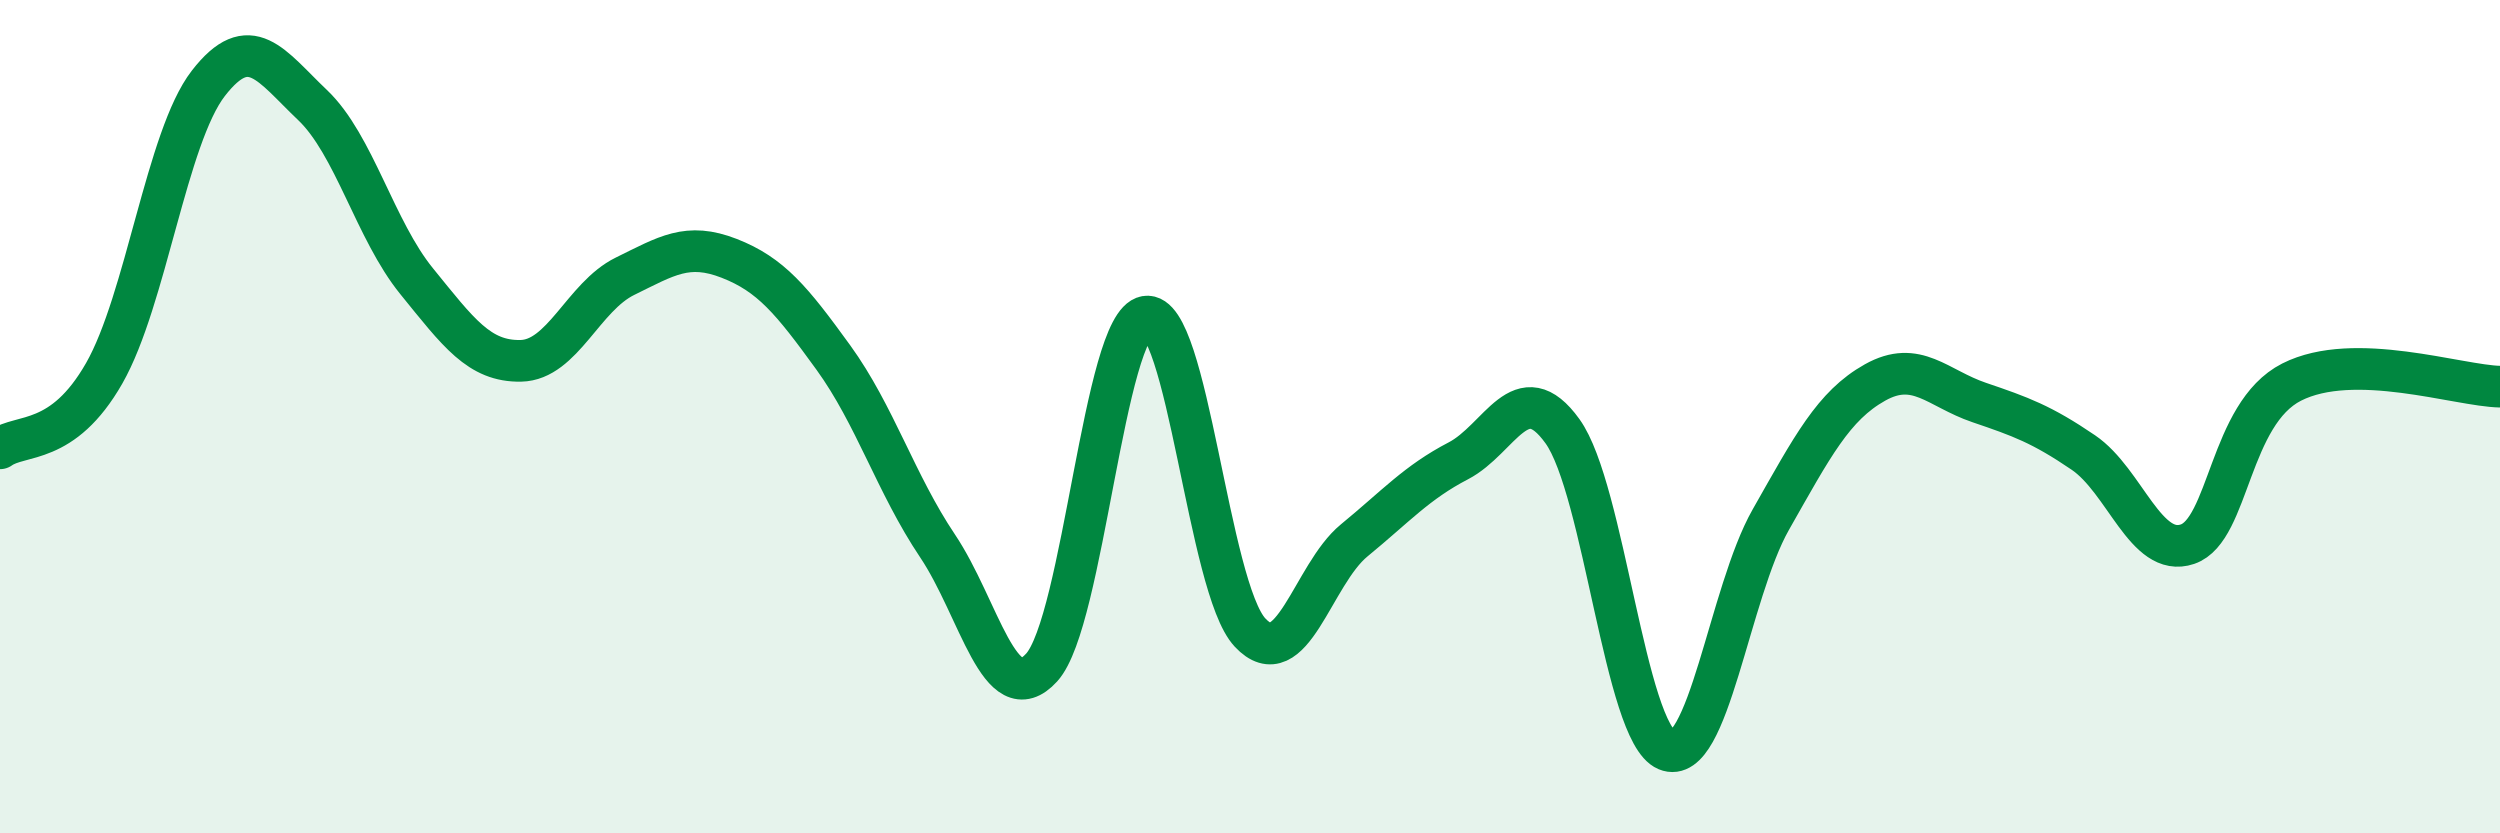
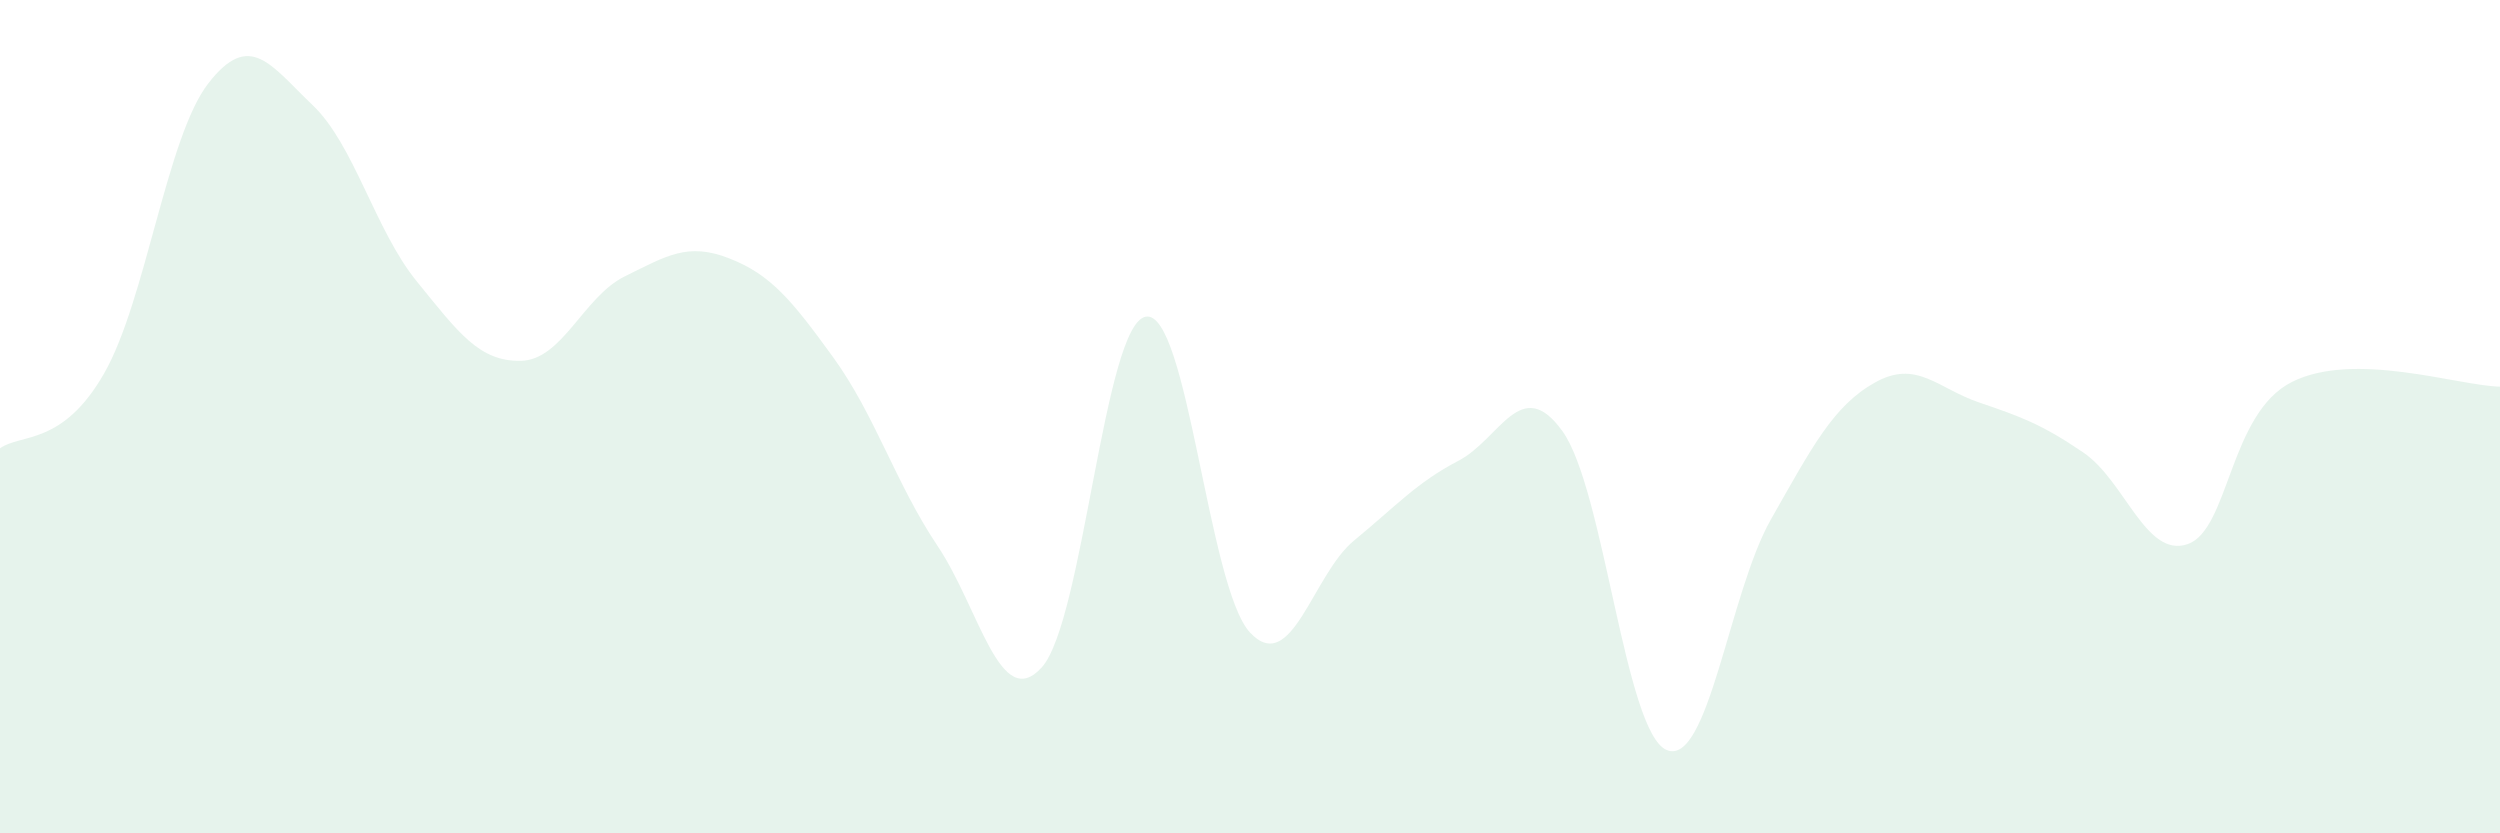
<svg xmlns="http://www.w3.org/2000/svg" width="60" height="20" viewBox="0 0 60 20">
  <path d="M 0,10.76 C 0.5,10.4 1.5,10.71 2.5,8.96 C 3.5,7.21 4,3.29 5,2 C 6,0.71 6.5,1.57 7.5,2.52 C 8.5,3.47 9,5.52 10,6.75 C 11,7.98 11.5,8.68 12.5,8.66 C 13.5,8.64 14,7.12 15,6.63 C 16,6.14 16.5,5.81 17.5,6.2 C 18.5,6.59 19,7.2 20,8.58 C 21,9.96 21.5,11.61 22.5,13.1 C 23.5,14.59 24,17.12 25,16.02 C 26,14.92 26.5,7.77 27.5,7.6 C 28.5,7.43 29,14.11 30,15.18 C 31,16.25 31.5,13.79 32.5,12.97 C 33.5,12.15 34,11.58 35,11.06 C 36,10.54 36.5,8.96 37.5,10.35 C 38.5,11.74 39,17.58 40,18 C 41,18.42 41.5,14.23 42.5,12.47 C 43.5,10.71 44,9.74 45,9.18 C 46,8.62 46.5,9.32 47.5,9.66 C 48.5,10 49,10.18 50,10.86 C 51,11.54 51.5,13.4 52.5,13.06 C 53.5,12.72 53.5,9.93 55,9.17 C 56.5,8.41 59,9.26 60,9.28L60 20L0 20Z" fill="#008740" opacity="0.1" stroke-linecap="round" stroke-linejoin="round" />
-   <path d="M 0,10.76 C 0.5,10.4 1.5,10.71 2.5,8.96 C 3.5,7.21 4,3.29 5,2 C 6,0.71 6.5,1.57 7.5,2.52 C 8.5,3.47 9,5.52 10,6.75 C 11,7.98 11.5,8.68 12.5,8.66 C 13.5,8.64 14,7.12 15,6.63 C 16,6.14 16.5,5.81 17.5,6.2 C 18.5,6.59 19,7.2 20,8.58 C 21,9.96 21.5,11.61 22.5,13.1 C 23.5,14.59 24,17.12 25,16.02 C 26,14.92 26.5,7.77 27.5,7.6 C 28.5,7.43 29,14.11 30,15.18 C 31,16.25 31.5,13.79 32.5,12.97 C 33.5,12.15 34,11.58 35,11.06 C 36,10.54 36.5,8.96 37.5,10.35 C 38.5,11.74 39,17.58 40,18 C 41,18.42 41.5,14.23 42.5,12.47 C 43.5,10.71 44,9.74 45,9.18 C 46,8.62 46.5,9.32 47.5,9.66 C 48.5,10 49,10.18 50,10.86 C 51,11.54 51.5,13.4 52.5,13.06 C 53.5,12.72 53.5,9.93 55,9.17 C 56.5,8.41 59,9.26 60,9.28" stroke="#008740" stroke-width="1" fill="none" stroke-linecap="round" stroke-linejoin="round" />
</svg>